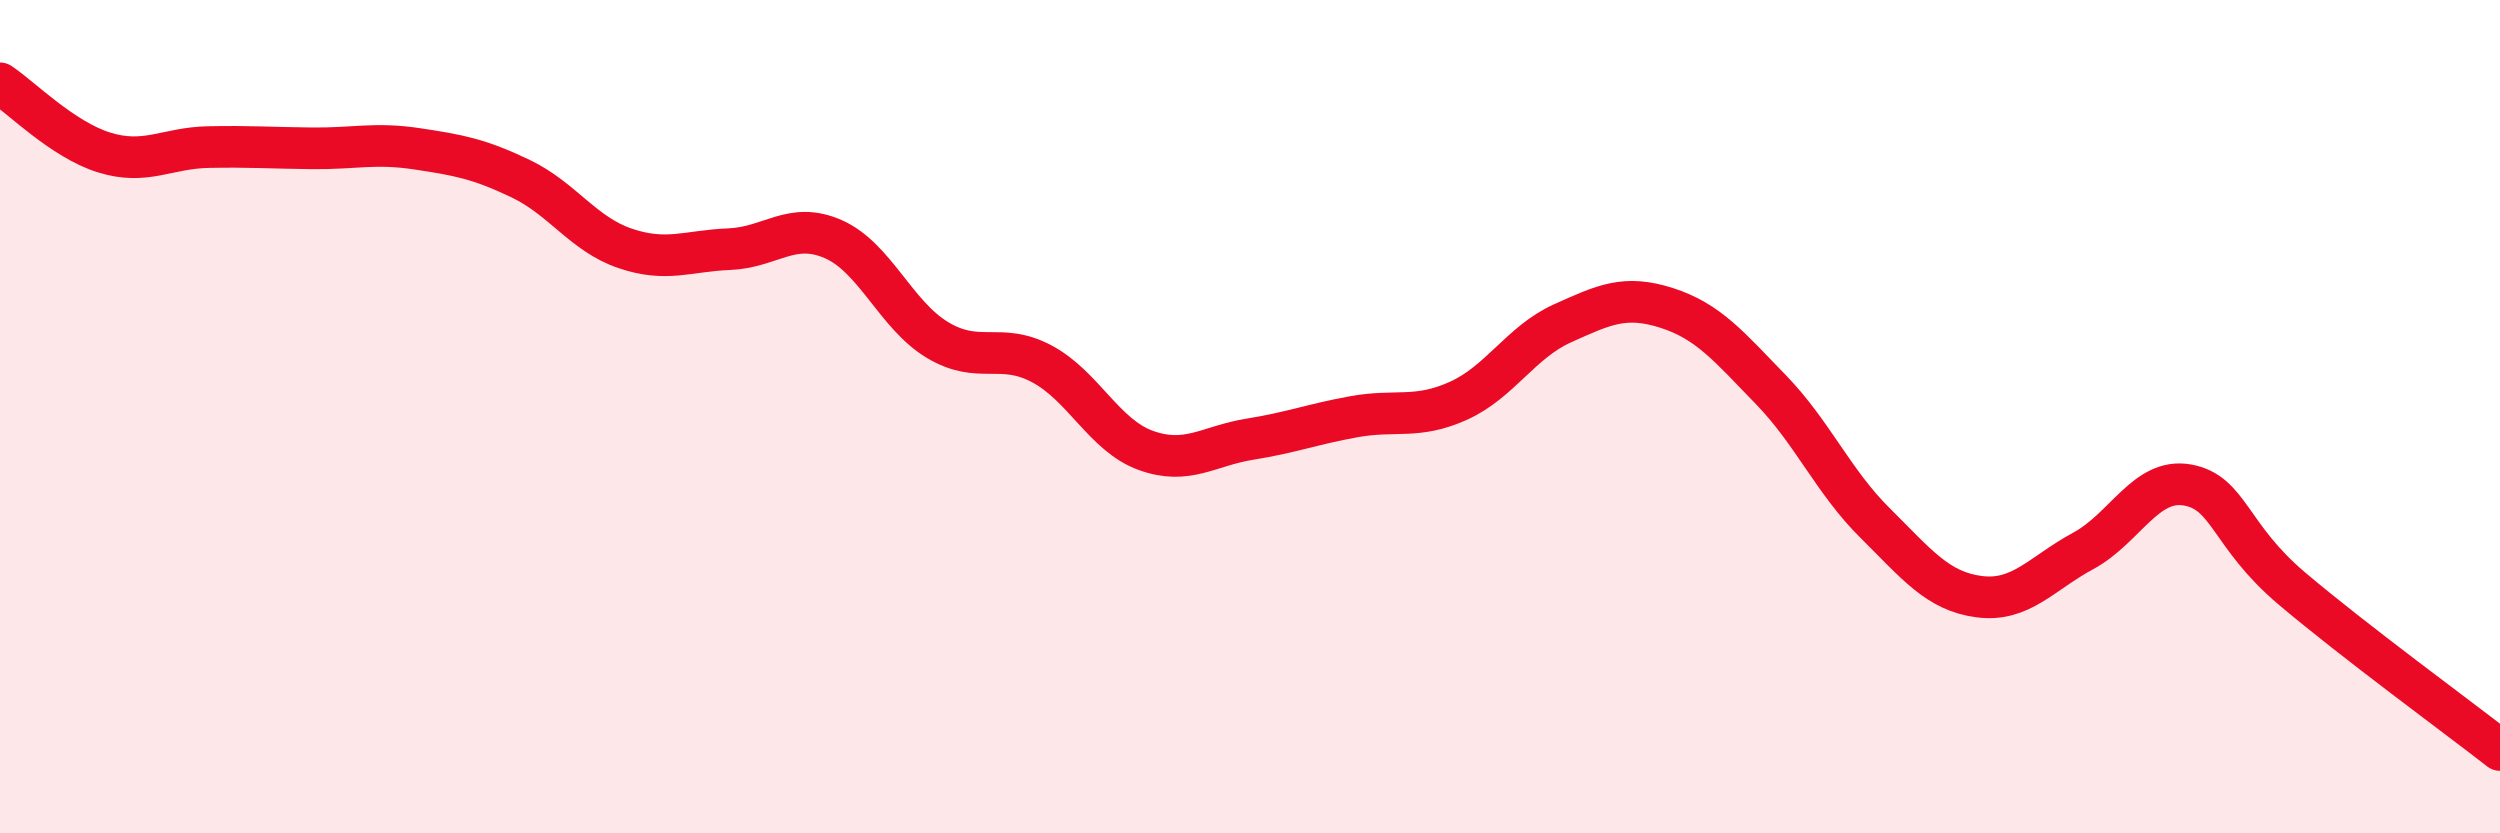
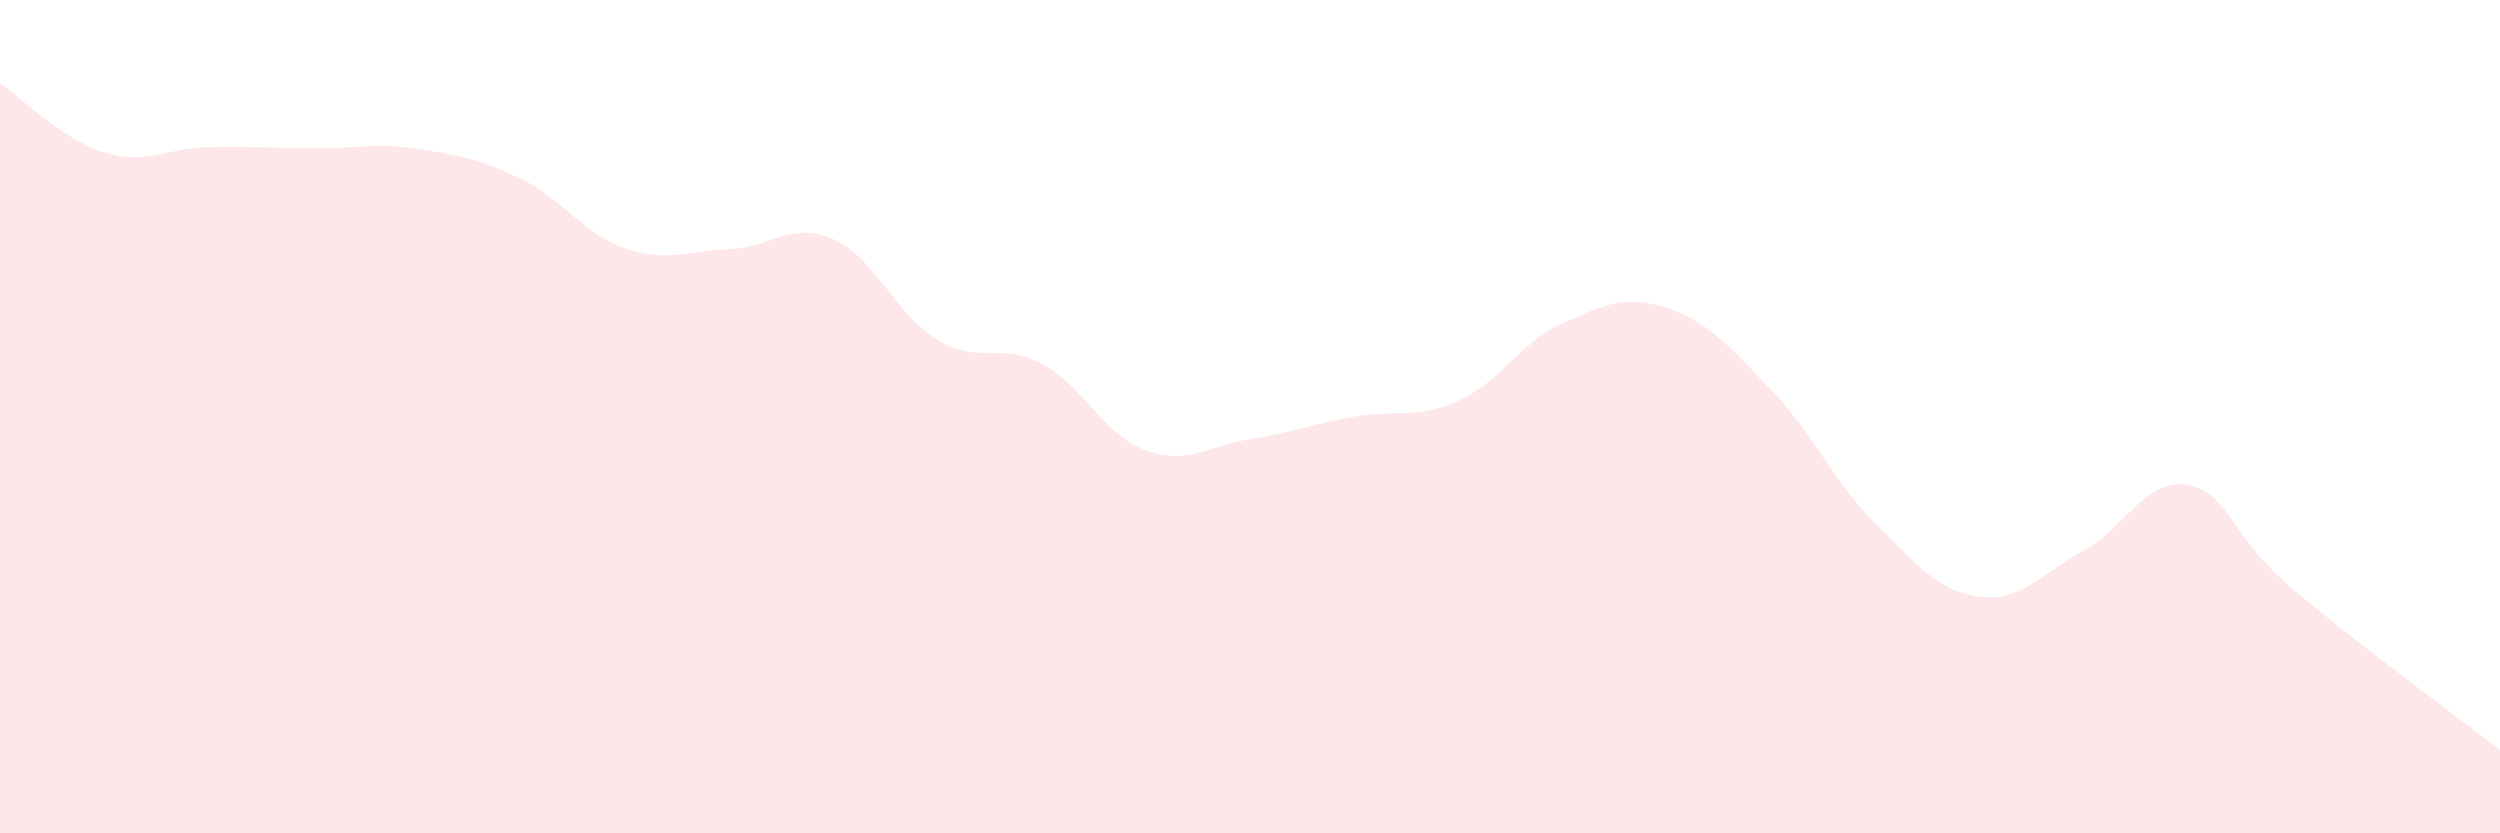
<svg xmlns="http://www.w3.org/2000/svg" width="60" height="20" viewBox="0 0 60 20">
  <path d="M 0,2 C 0.5,2.33 1.5,3.35 2.5,3.66 C 3.5,3.97 4,3.55 5,3.53 C 6,3.51 6.5,3.55 7.5,3.56 C 8.5,3.57 9,3.42 10,3.57 C 11,3.72 11.5,3.81 12.5,4.29 C 13.5,4.77 14,5.62 15,5.96 C 16,6.3 16.5,6.02 17.5,5.98 C 18.5,5.94 19,5.3 20,5.74 C 21,6.18 21.5,7.56 22.5,8.16 C 23.5,8.76 24,8.2 25,8.73 C 26,9.26 26.5,10.45 27.5,10.81 C 28.5,11.17 29,10.7 30,10.54 C 31,10.38 31.5,10.18 32.5,10 C 33.5,9.82 34,10.07 35,9.62 C 36,9.17 36.5,8.21 37.5,7.76 C 38.5,7.31 39,7.07 40,7.39 C 41,7.71 41.5,8.32 42.5,9.35 C 43.5,10.38 44,11.56 45,12.55 C 46,13.54 46.5,14.19 47.5,14.32 C 48.5,14.45 49,13.76 50,13.22 C 51,12.68 51.5,11.46 52.5,11.64 C 53.5,11.82 53.5,12.85 55,14.12 C 56.5,15.39 59,17.22 60,18L60 20L0 20Z" fill="#EB0A25" opacity="0.1" stroke-linecap="round" stroke-linejoin="round" />
-   <path d="M 0,2 C 0.5,2.33 1.5,3.35 2.5,3.66 C 3.5,3.97 4,3.55 5,3.53 C 6,3.51 6.5,3.55 7.5,3.56 C 8.5,3.57 9,3.42 10,3.57 C 11,3.72 11.5,3.81 12.5,4.29 C 13.5,4.77 14,5.62 15,5.96 C 16,6.3 16.5,6.02 17.5,5.98 C 18.5,5.94 19,5.3 20,5.74 C 21,6.18 21.5,7.56 22.5,8.16 C 23.5,8.76 24,8.2 25,8.73 C 26,9.26 26.5,10.45 27.5,10.81 C 28.5,11.17 29,10.7 30,10.54 C 31,10.38 31.5,10.18 32.5,10 C 33.5,9.82 34,10.07 35,9.62 C 36,9.17 36.5,8.21 37.5,7.76 C 38.5,7.31 39,7.07 40,7.39 C 41,7.71 41.5,8.32 42.5,9.35 C 43.5,10.38 44,11.56 45,12.55 C 46,13.54 46.5,14.19 47.5,14.32 C 48.5,14.45 49,13.76 50,13.22 C 51,12.68 51.5,11.46 52.5,11.64 C 53.5,11.82 53.5,12.85 55,14.12 C 56.5,15.39 59,17.22 60,18" stroke="#EB0A25" stroke-width="1" fill="none" stroke-linecap="round" stroke-linejoin="round" />
</svg>